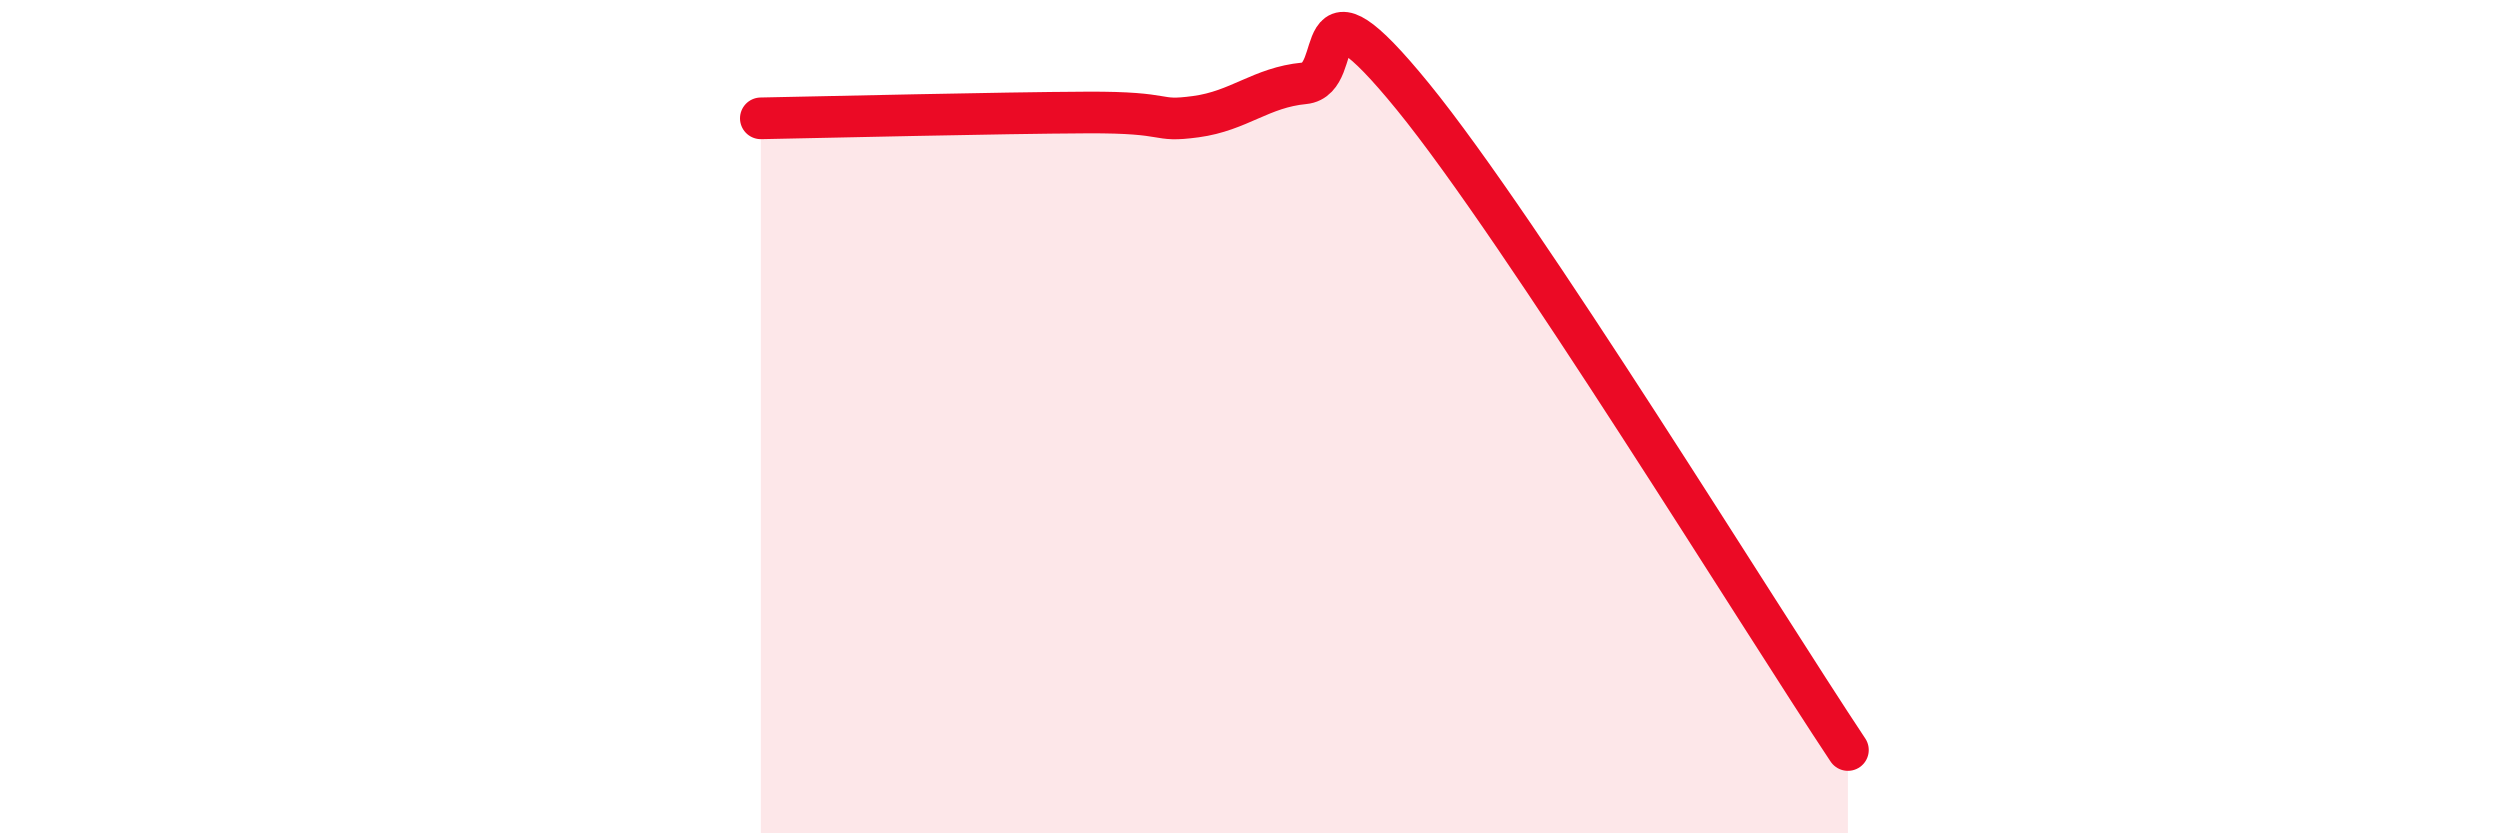
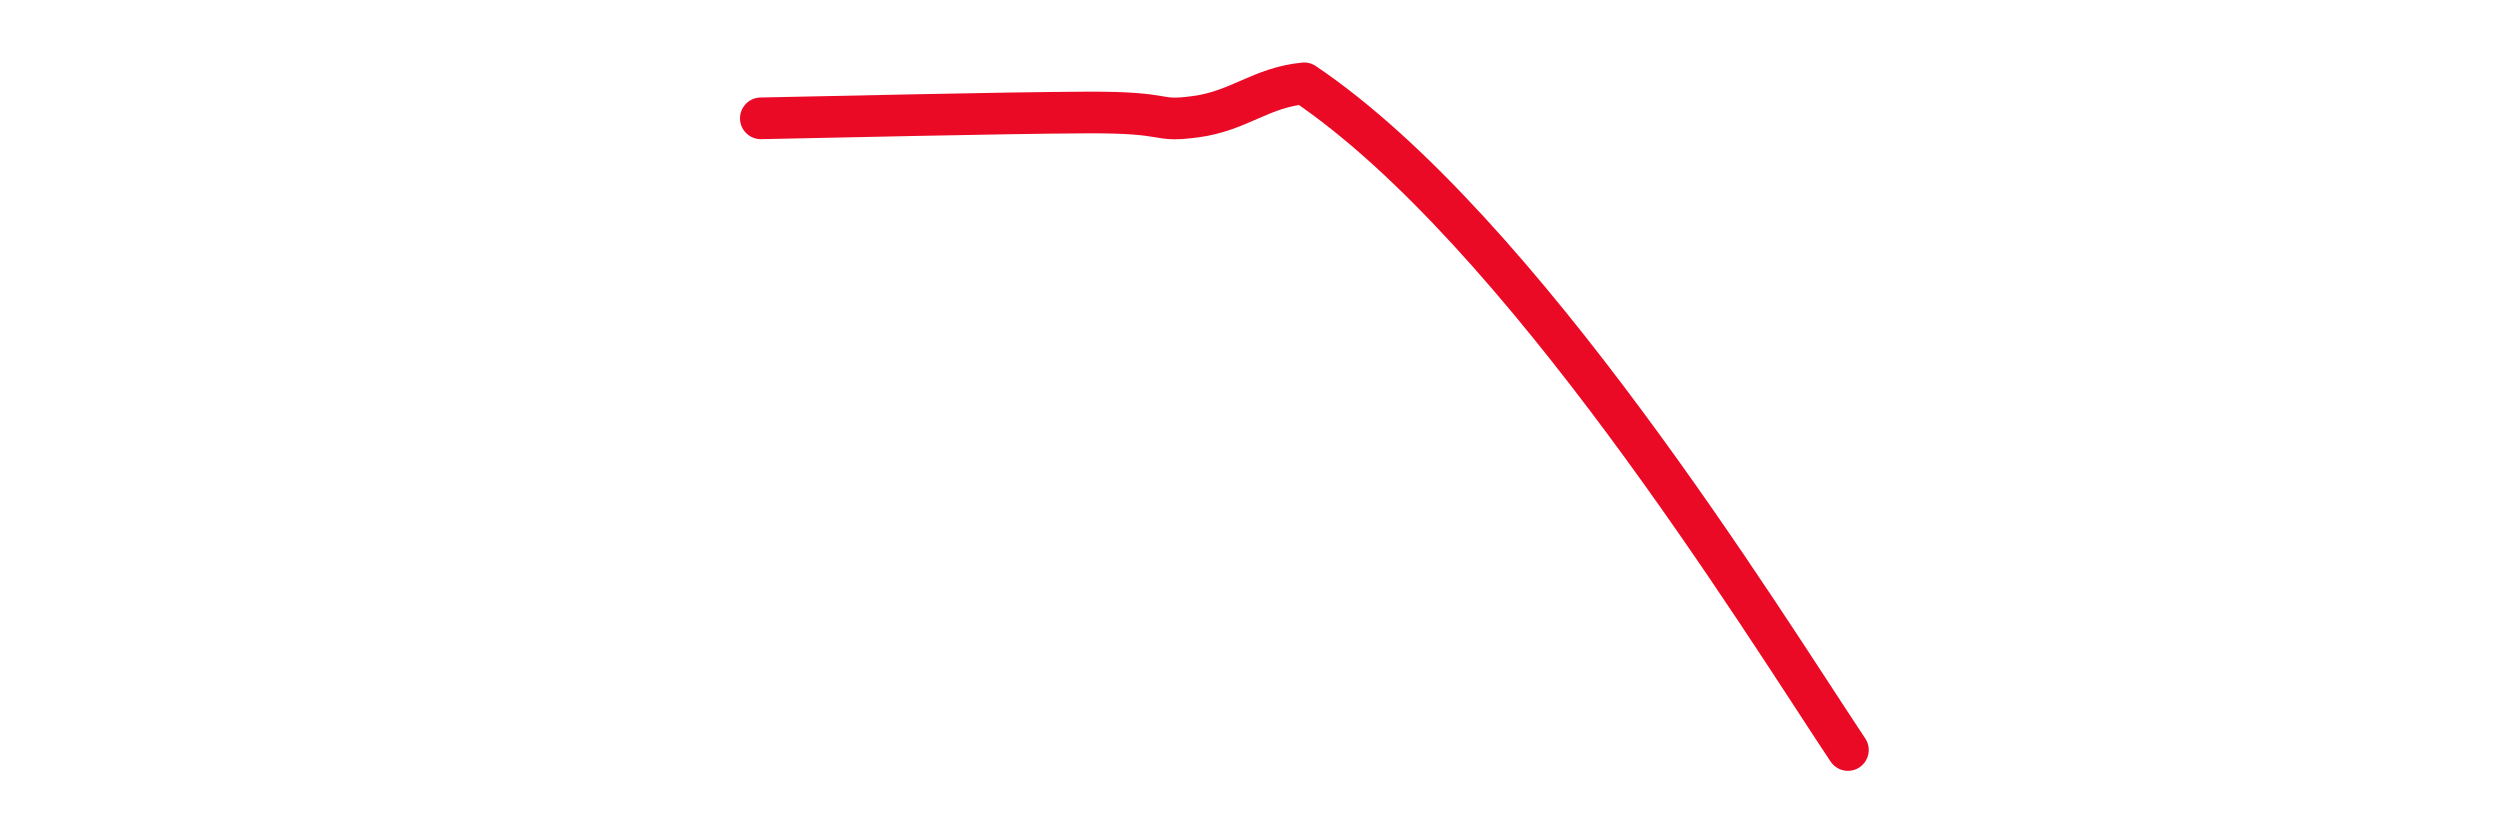
<svg xmlns="http://www.w3.org/2000/svg" width="60" height="20" viewBox="0 0 60 20">
-   <path d="M 18.26,2.84 C 19.83,2.81 24,2.71 26.09,2.7 C 28.18,2.69 27.66,2.94 28.7,2.8 C 29.74,2.66 30.26,2.1 31.3,2 C 32.34,1.9 31.3,-0.88 33.91,2.32 C 36.52,5.52 42.26,14.86 44.35,18L44.35 20L18.26 20Z" fill="#EB0A25" opacity="0.1" stroke-linecap="round" stroke-linejoin="round" />
-   <path d="M 18.26,2.84 C 19.83,2.81 24,2.71 26.09,2.7 C 28.18,2.69 27.66,2.94 28.7,2.8 C 29.74,2.66 30.26,2.1 31.3,2 C 32.34,1.9 31.3,-0.88 33.91,2.32 C 36.52,5.52 42.26,14.86 44.35,18" stroke="#EB0A25" stroke-width="1" fill="none" stroke-linecap="round" stroke-linejoin="round" />
+   <path d="M 18.26,2.84 C 19.83,2.81 24,2.71 26.09,2.7 C 28.18,2.69 27.66,2.94 28.7,2.8 C 29.74,2.66 30.26,2.1 31.3,2 C 36.52,5.52 42.26,14.86 44.35,18" stroke="#EB0A25" stroke-width="1" fill="none" stroke-linecap="round" stroke-linejoin="round" />
</svg>